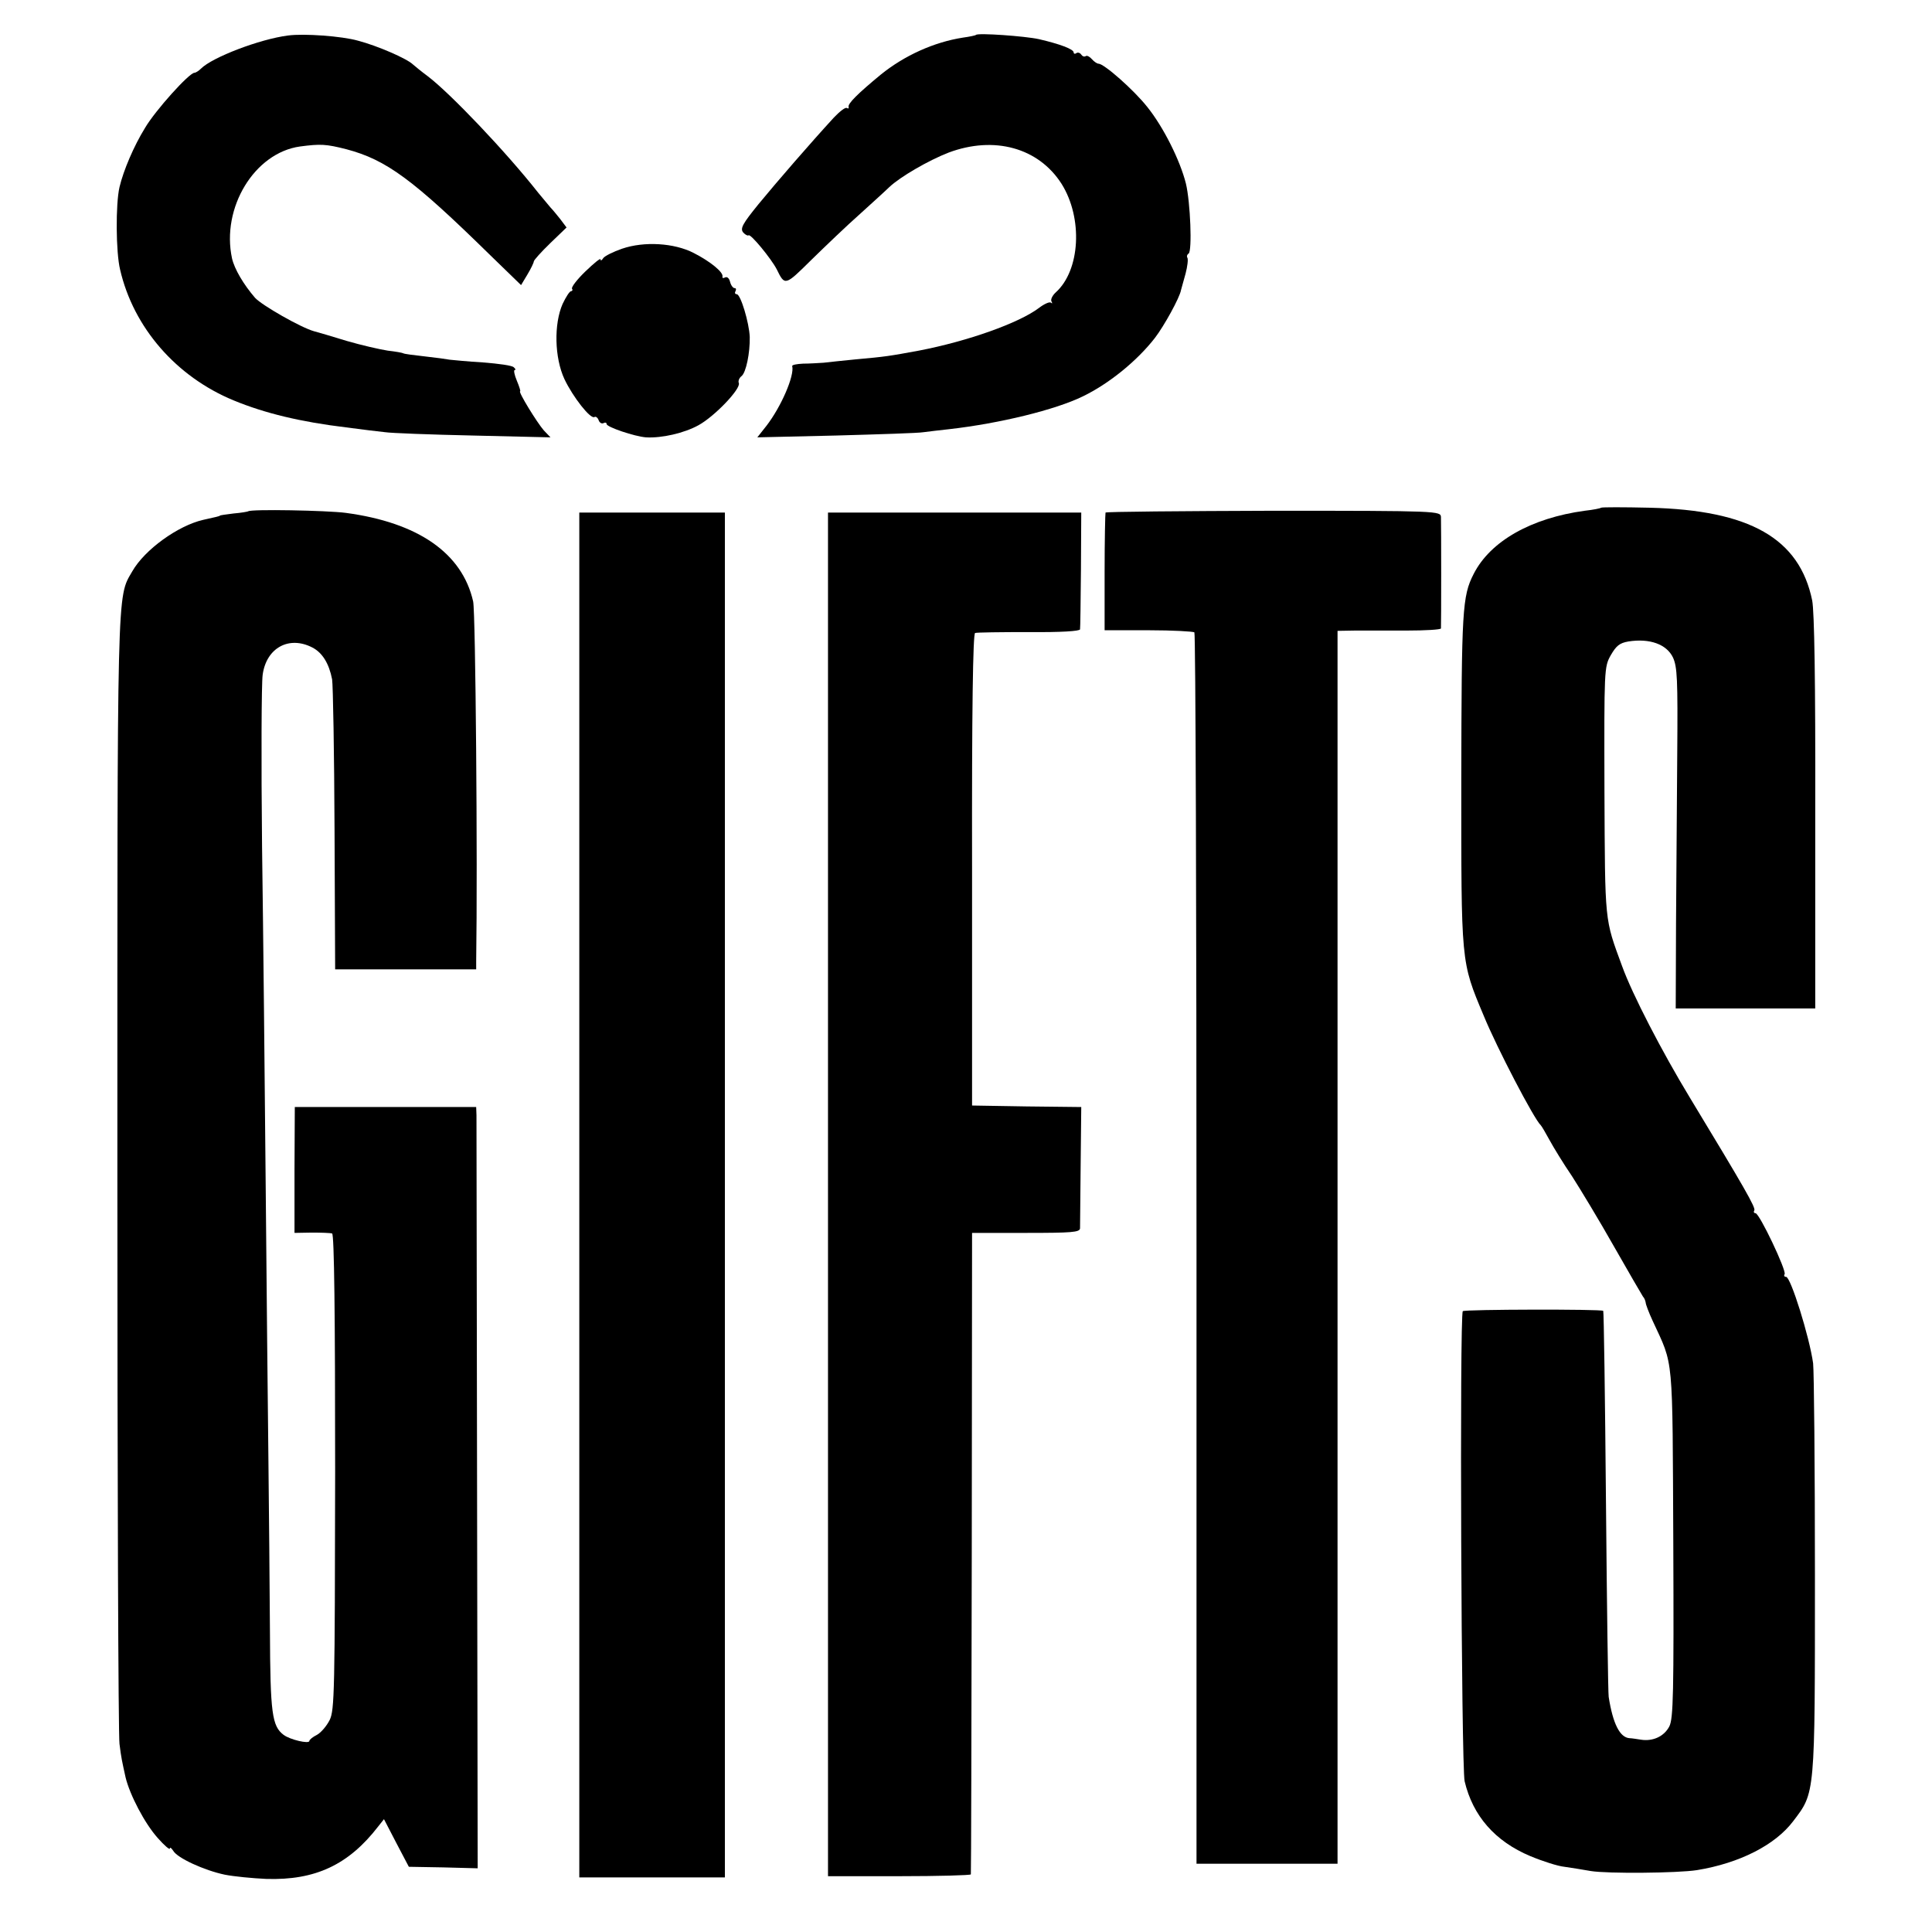
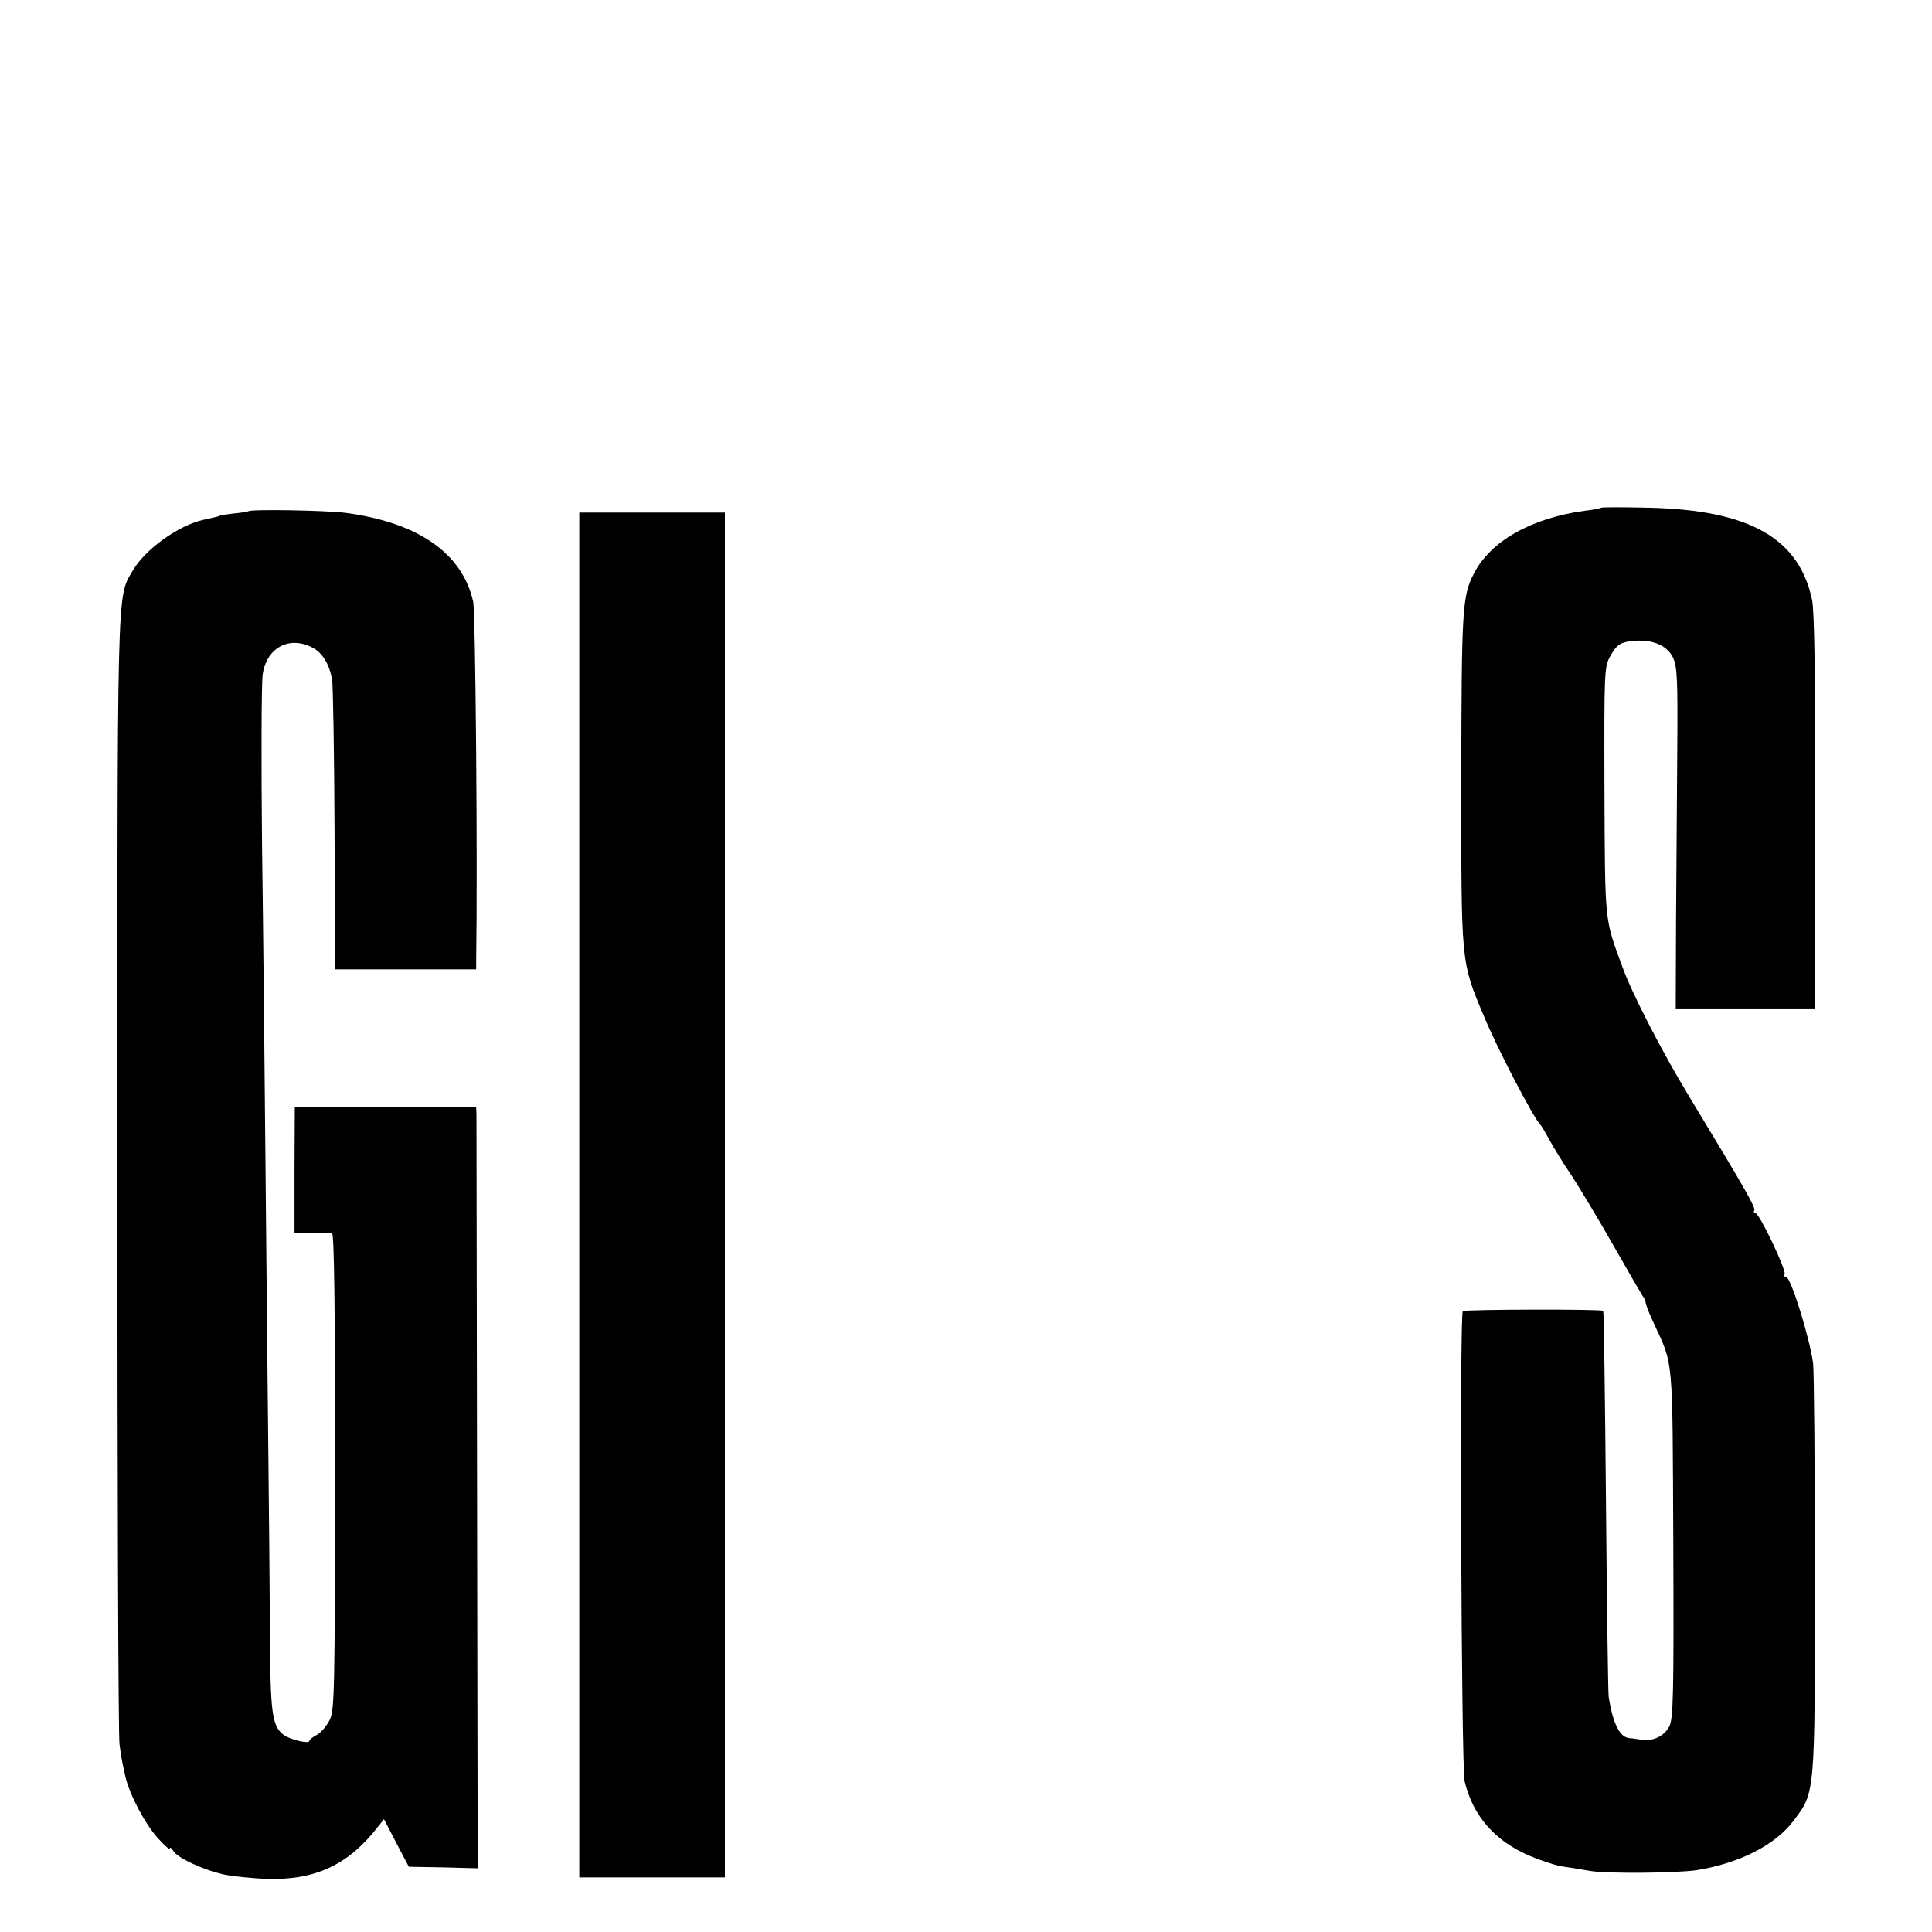
<svg xmlns="http://www.w3.org/2000/svg" version="1.0" width="637pt" height="637pt" viewBox="0 0 637 637" preserveAspectRatio="xMidYMid meet">
  <g transform="translate(0,637) scale(0.1,-0.1)" fill="#000000" stroke="none">
-     <path d="M950 6253 c-94 -12 -250 -72 -287 -109 -8 -8 -18 -14 -22 -14 -17 0 -129 -124 -163 -182 -37 -60 -71 -140 -84 -195 -13 -56 -12 -215 2 -272 44 -191 185 -353 374 -431 104 -43 222 -71 370 -89 52 -7 111 -14 130 -16 19 -3 150 -8 290 -11 l255 -6 -22 23 c-22 25 -86 129 -78 129 2 0 -3 16 -11 35 -8 19 -11 35 -7 35 4 0 3 4 -3 9 -5 6 -50 12 -101 16 -51 3 -100 8 -110 9 -10 2 -47 7 -83 11 -36 4 -67 8 -70 10 -3 2 -26 6 -52 9 -26 4 -87 18 -135 32 -48 15 -97 29 -108 32 -43 12 -171 85 -194 110 -38 44 -68 95 -76 130 -36 167 74 348 224 369 68 9 86 8 153 -9 132 -35 219 -99 474 -349 l102 -99 21 35 c12 20 21 39 21 43 0 4 24 31 54 60 l54 52 -21 28 c-12 15 -26 32 -32 38 -5 6 -23 28 -40 48 -107 136 -291 329 -365 385 -19 14 -41 32 -49 39 -20 19 -116 61 -181 78 -53 15 -178 24 -230 17z" />
-     <path d="M3218 6255 c-2 -2 -21 -6 -43 -9 -96 -15 -193 -59 -271 -122 -75 -62 -110 -96 -106 -107 1 -5 -1 -6 -6 -3 -5 3 -24 -12 -43 -32 -78 -85 -188 -212 -248 -285 -52 -64 -61 -80 -51 -93 7 -8 15 -12 18 -10 6 7 75 -77 93 -112 27 -55 27 -55 114 31 46 45 118 114 161 152 43 39 86 78 96 88 36 34 129 88 196 114 150 56 296 16 372 -103 71 -113 62 -285 -19 -358 -11 -10 -18 -24 -14 -30 3 -6 3 -8 -2 -4 -4 4 -22 -4 -39 -17 -66 -50 -235 -110 -396 -141 -98 -18 -109 -20 -210 -29 -41 -4 -88 -9 -105 -11 -16 -1 -47 -3 -67 -3 -21 -1 -37 -4 -36 -8 8 -32 -37 -135 -85 -197 l-30 -38 259 6 c142 4 273 8 289 11 17 2 55 7 85 10 167 19 350 64 440 108 87 42 180 118 238 193 30 39 82 133 86 158 2 6 8 30 15 54 6 23 9 47 6 52 -3 5 -1 11 4 14 12 8 6 169 -9 231 -19 76 -74 186 -127 252 -45 57 -143 143 -161 143 -5 0 -15 7 -22 15 -7 8 -16 13 -20 10 -5 -3 -11 -1 -15 5 -4 6 -11 8 -16 5 -5 -4 -9 -2 -9 2 0 11 -46 28 -115 44 -46 10 -200 21 -207 14z" />
-     <path d="M2051 5550 c-29 -10 -57 -24 -62 -31 -5 -8 -9 -10 -9 -4 0 5 -22 -13 -50 -40 -27 -26 -47 -52 -44 -57 3 -4 1 -8 -3 -8 -5 0 -17 -19 -28 -42 -29 -66 -27 -177 6 -248 28 -59 86 -133 99 -125 4 3 11 -2 14 -11 3 -8 10 -12 16 -9 5 3 10 2 10 -3 0 -10 92 -41 130 -44 52 -3 126 14 173 40 53 29 140 120 133 139 -3 6 1 17 9 23 15 12 28 77 27 129 -2 47 -30 141 -43 141 -6 0 -7 5 -4 10 3 6 2 10 -3 10 -5 0 -12 9 -15 21 -3 12 -10 18 -17 14 -6 -3 -9 -2 -8 3 4 14 -40 50 -95 78 -64 33 -163 39 -236 14z" />
    <path d="M5279 4696 c-2 -2 -26 -7 -54 -10 -176 -24 -311 -100 -366 -208 -38 -74 -40 -119 -41 -678 0 -610 -2 -598 74 -779 43 -105 166 -341 188 -361 3 -3 16 -25 29 -49 13 -24 46 -78 74 -119 27 -42 90 -146 138 -231 49 -86 92 -160 96 -166 5 -5 8 -14 9 -20 0 -5 10 -32 23 -60 70 -152 65 -100 68 -734 2 -495 0 -577 -13 -603 -17 -33 -54 -50 -93 -44 -14 2 -31 5 -38 5 -32 2 -55 47 -69 136 -2 11 -6 301 -9 644 -3 344 -7 626 -9 629 -7 6 -456 5 -463 -1 -11 -11 -5 -1500 6 -1550 27 -114 100 -198 217 -247 41 -17 91 -33 112 -35 20 -3 60 -9 87 -14 55 -9 286 -7 350 3 141 23 258 83 317 161 73 96 72 81 72 810 0 358 -3 673 -6 700 -12 87 -74 285 -89 285 -6 0 -8 4 -5 9 7 11 -83 201 -96 201 -5 0 -7 4 -4 9 6 8 -32 74 -213 373 -91 150 -189 339 -223 433 -58 158 -56 138 -58 577 -1 403 -1 409 21 448 18 31 29 40 58 45 70 11 126 -9 147 -53 14 -31 16 -70 14 -316 -1 -155 -3 -407 -4 -561 l-1 -280 230 0 230 0 0 645 c1 441 -3 662 -10 700 -42 205 -206 298 -536 306 -86 2 -158 2 -160 0z" />
    <path d="M818 4684 c-2 -1 -23 -5 -48 -7 -25 -3 -45 -6 -45 -7 0 -2 -15 -5 -55 -14 -83 -19 -193 -98 -234 -170 -51 -88 -49 -27 -49 -1986 0 -1009 3 -1855 7 -1880 6 -48 8 -55 20 -110 14 -58 63 -152 106 -200 22 -25 40 -40 40 -35 0 6 5 2 11 -7 13 -24 103 -65 170 -79 30 -6 92 -12 137 -14 161 -5 271 46 369 173 l19 24 41 -79 41 -78 114 -2 113 -3 -2 1228 c-1 675 -2 1239 -2 1255 l-1 27 -299 0 -299 0 -1 -208 0 -207 57 1 c31 0 62 -1 67 -3 7 -2 10 -268 10 -786 -1 -725 -2 -785 -18 -818 -10 -20 -29 -42 -42 -49 -14 -7 -25 -16 -25 -20 0 -11 -64 4 -85 20 -38 29 -44 70 -45 343 -1 144 -3 397 -5 562 -2 165 -6 572 -9 905 -3 333 -8 837 -12 1120 -3 283 -2 537 2 565 12 89 87 130 164 90 33 -17 55 -53 65 -105 3 -19 7 -242 8 -496 l2 -460 233 0 232 0 0 26 c5 329 -2 1150 -10 1187 -36 159 -181 260 -420 292 -60 8 -315 13 -322 5z" />
-     <path d="M3645 4680 c-1 -3 -3 -91 -3 -197 l0 -191 145 0 c80 0 148 -4 151 -7 4 -4 7 -919 7 -2033 l0 -2027 233 0 232 0 0 2032 0 2033 58 1 c31 0 108 0 170 0 61 0 112 3 113 7 1 10 1 343 0 367 -1 20 -5 21 -552 21 -303 -1 -552 -3 -554 -6z" />
    <path d="M1910 2430 l0 -2250 240 0 240 0 0 2250 0 2250 -240 0 -240 0 0 -2250z" />
-     <path d="M2730 2432 l0 -2248 235 0 c129 0 235 3 236 6 1 3 2 480 3 1060 l1 1055 178 0 c151 0 177 2 178 15 0 8 1 102 2 207 l2 193 -180 2 -180 3 0 777 c-1 528 3 779 10 781 5 2 85 3 178 3 105 -1 167 3 168 9 1 5 2 94 3 197 l1 188 -417 0 -418 0 0 -2248z" />
  </g>
</svg>